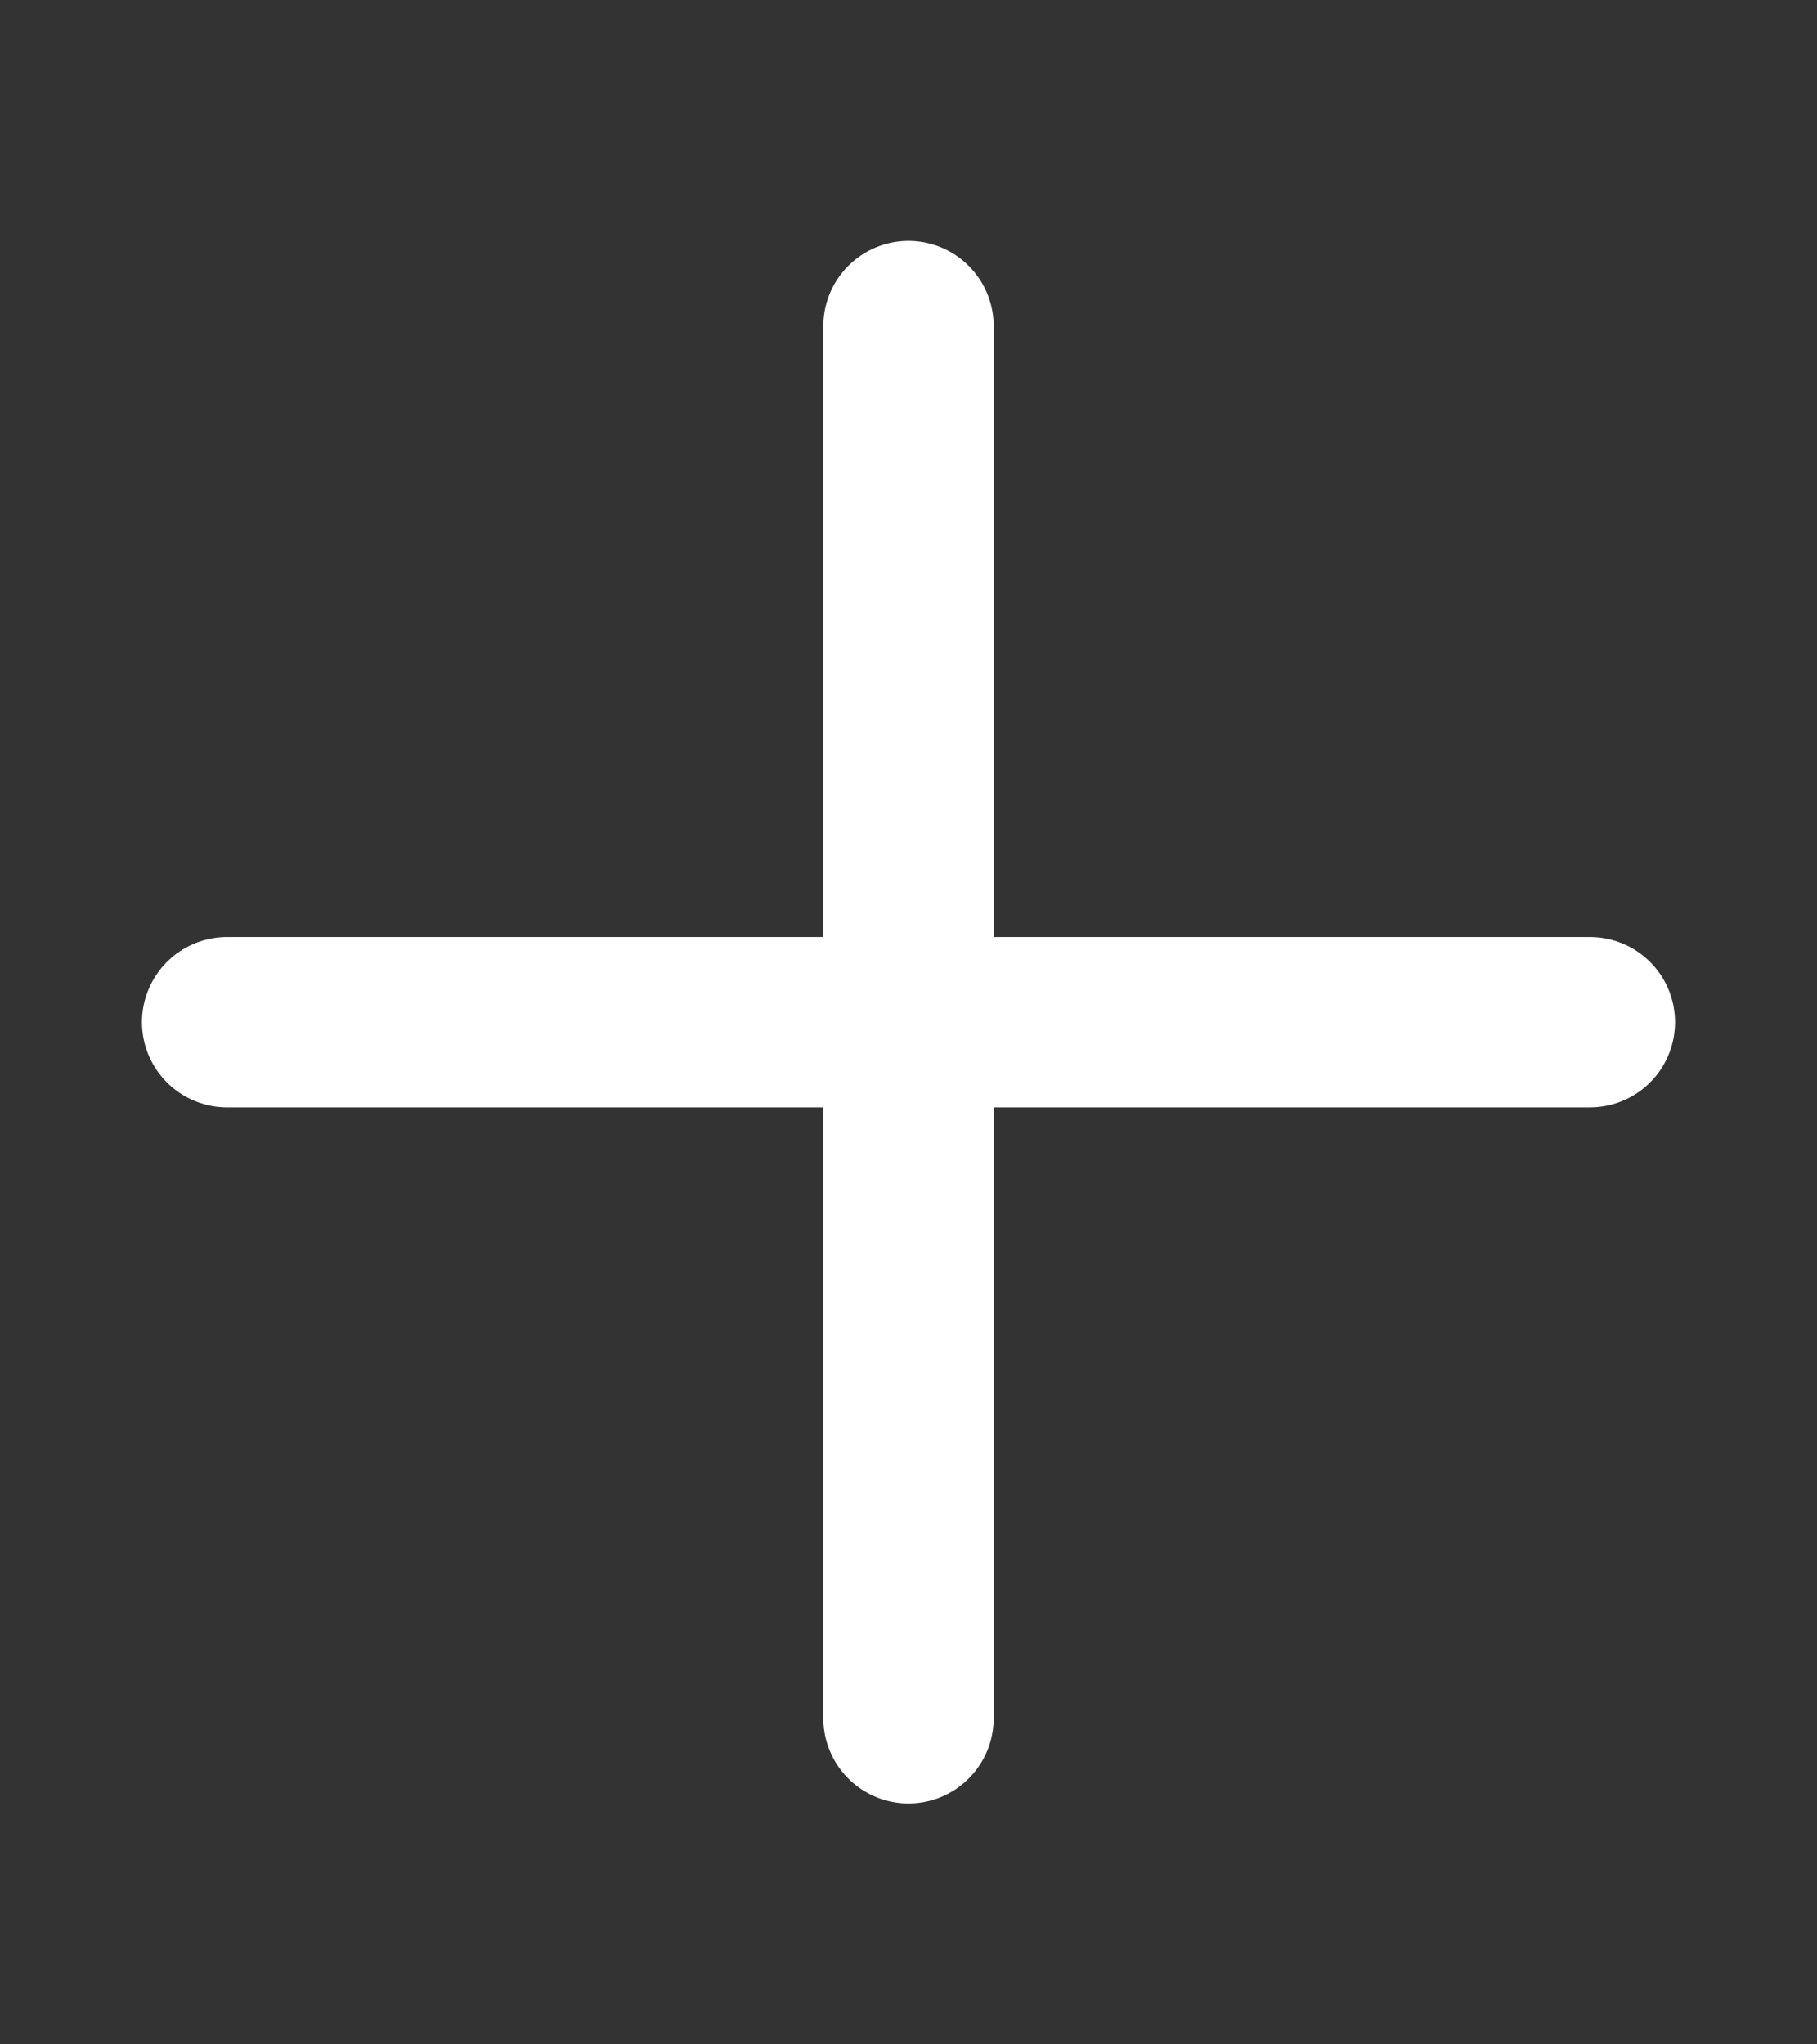
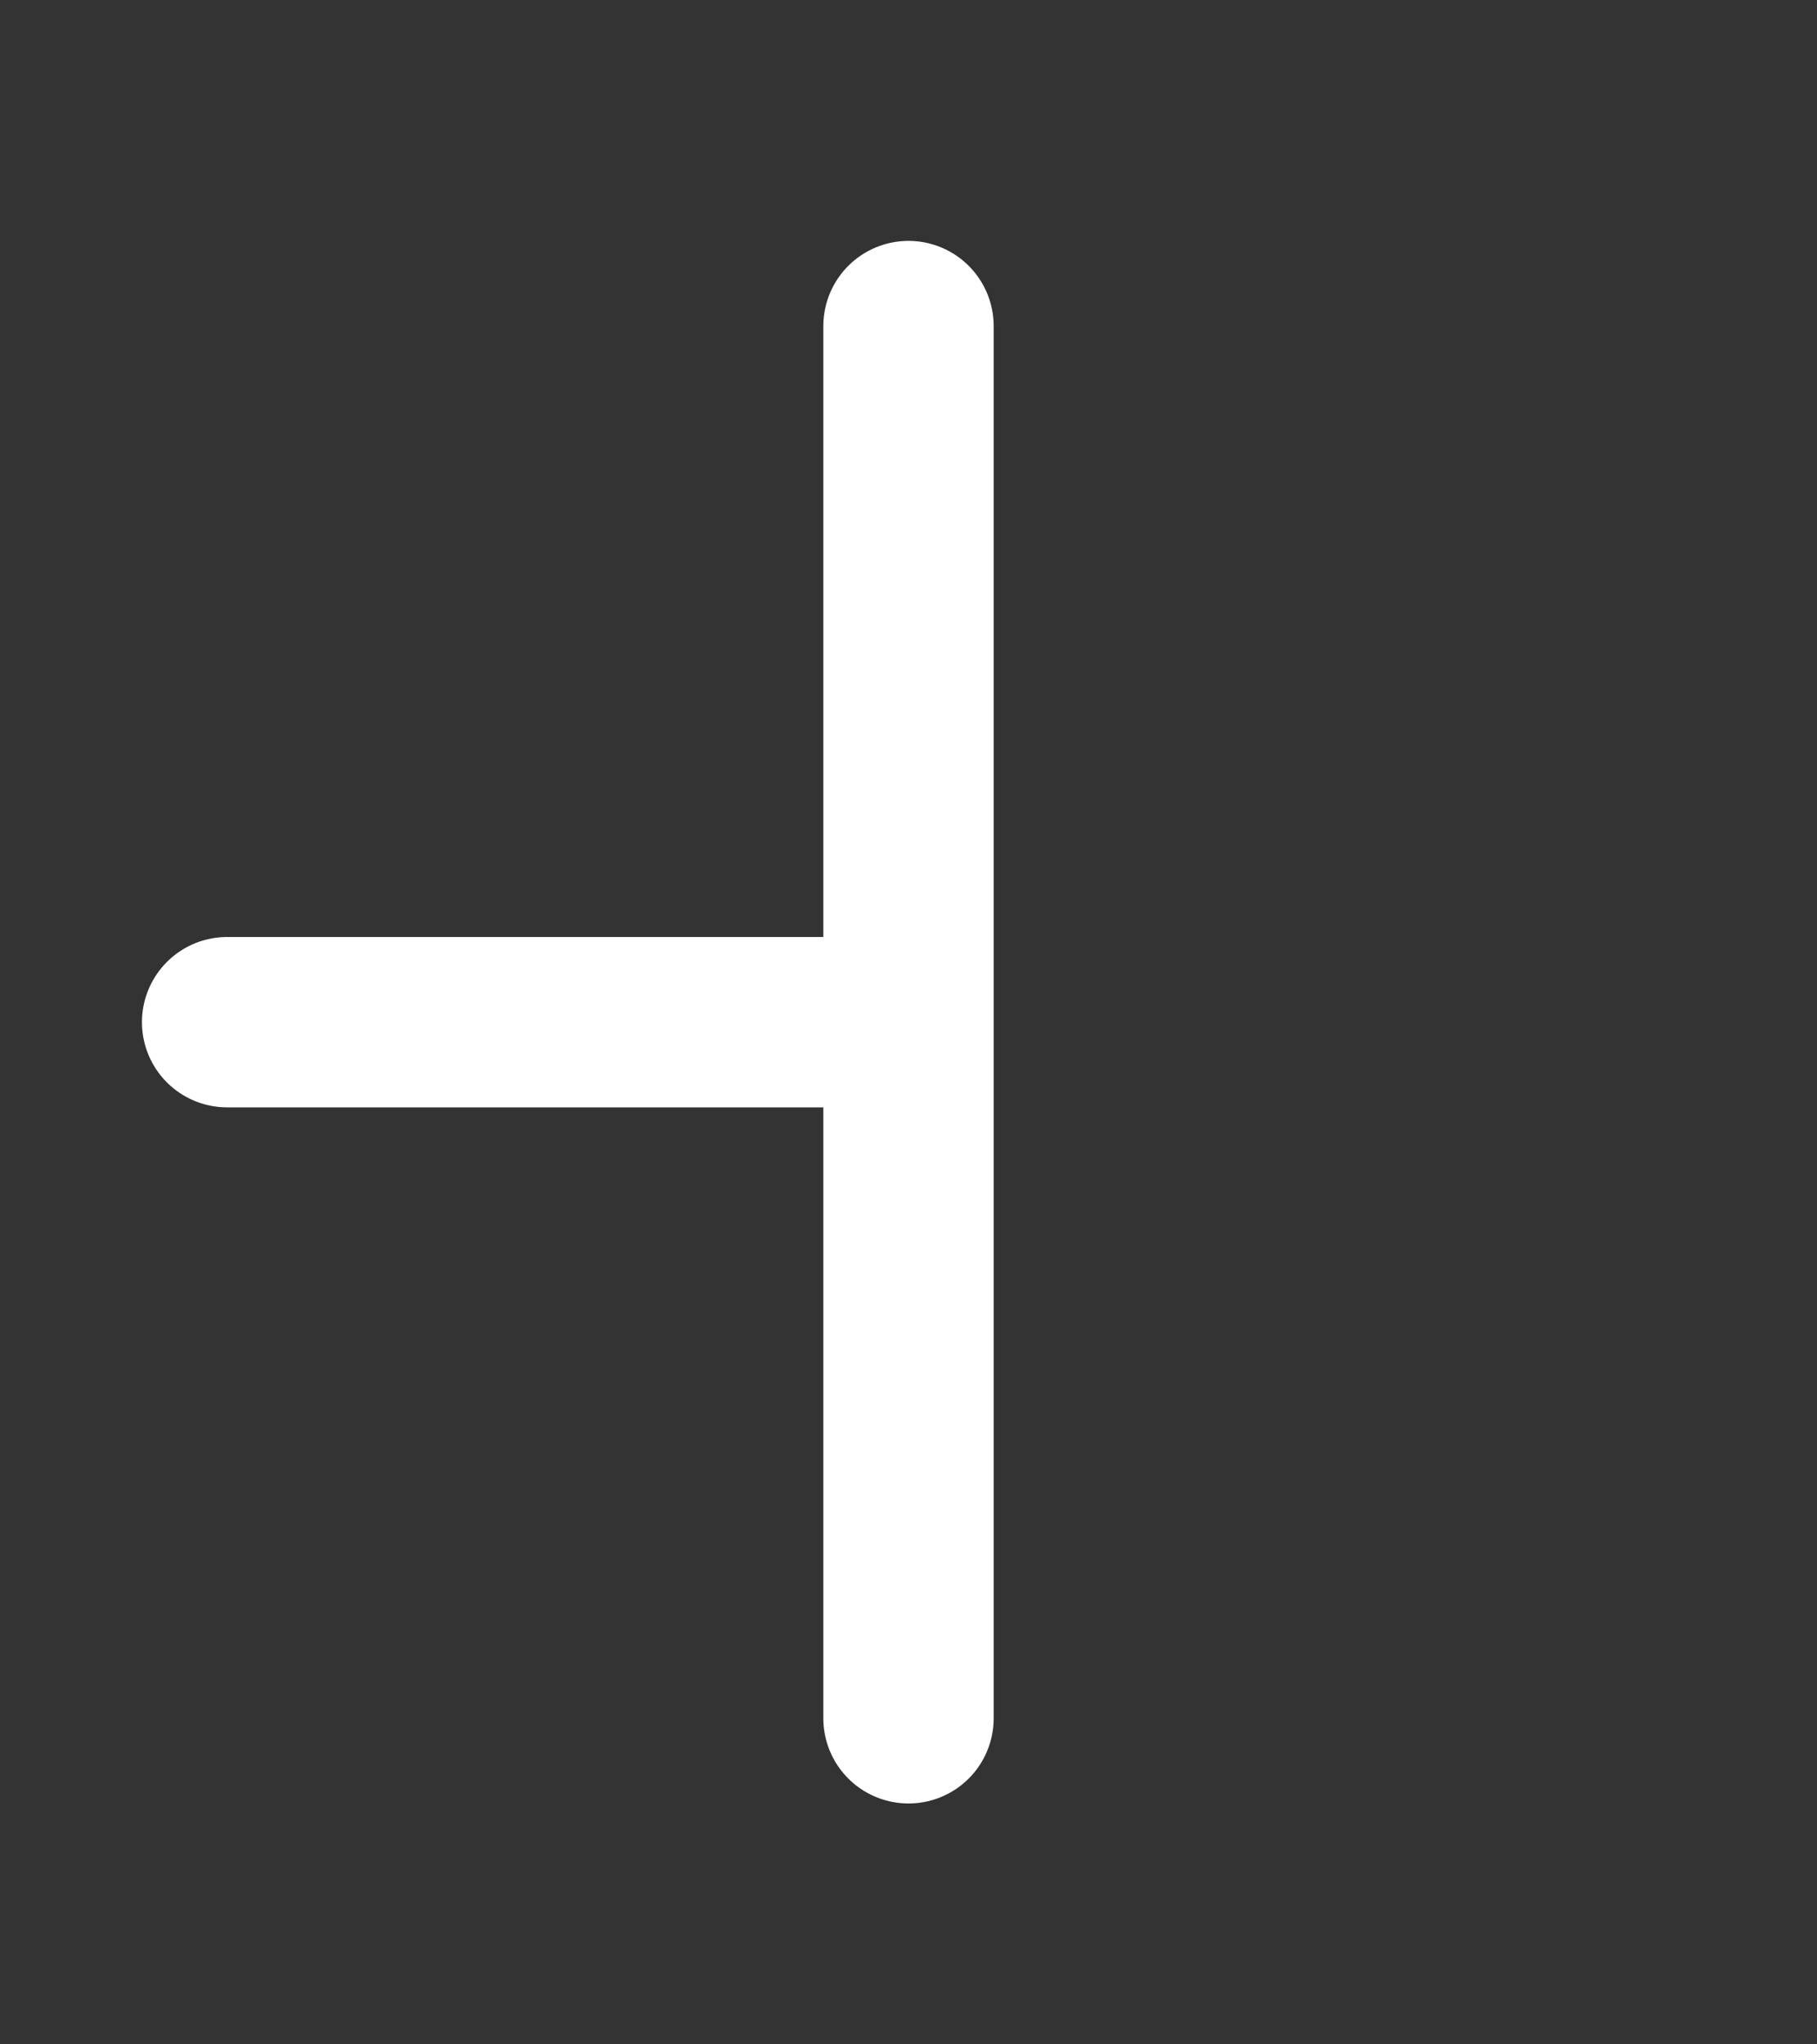
<svg xmlns="http://www.w3.org/2000/svg" width="16" height="18" viewBox="0 0 16 18" fill="none">
  <rect x="0" y="0" width="16" height="18" fill="#333333" stroke="none" />
-   <path d="M2 9H8M8 9H14M8 9V2.871M8 9V15.129" stroke="white" stroke-width="1.5" stroke-linecap="round" stroke-linejoin="round" />
+   <path d="M2 9H8M8 9M8 9V2.871M8 9V15.129" stroke="white" stroke-width="1.5" stroke-linecap="round" stroke-linejoin="round" />
</svg>